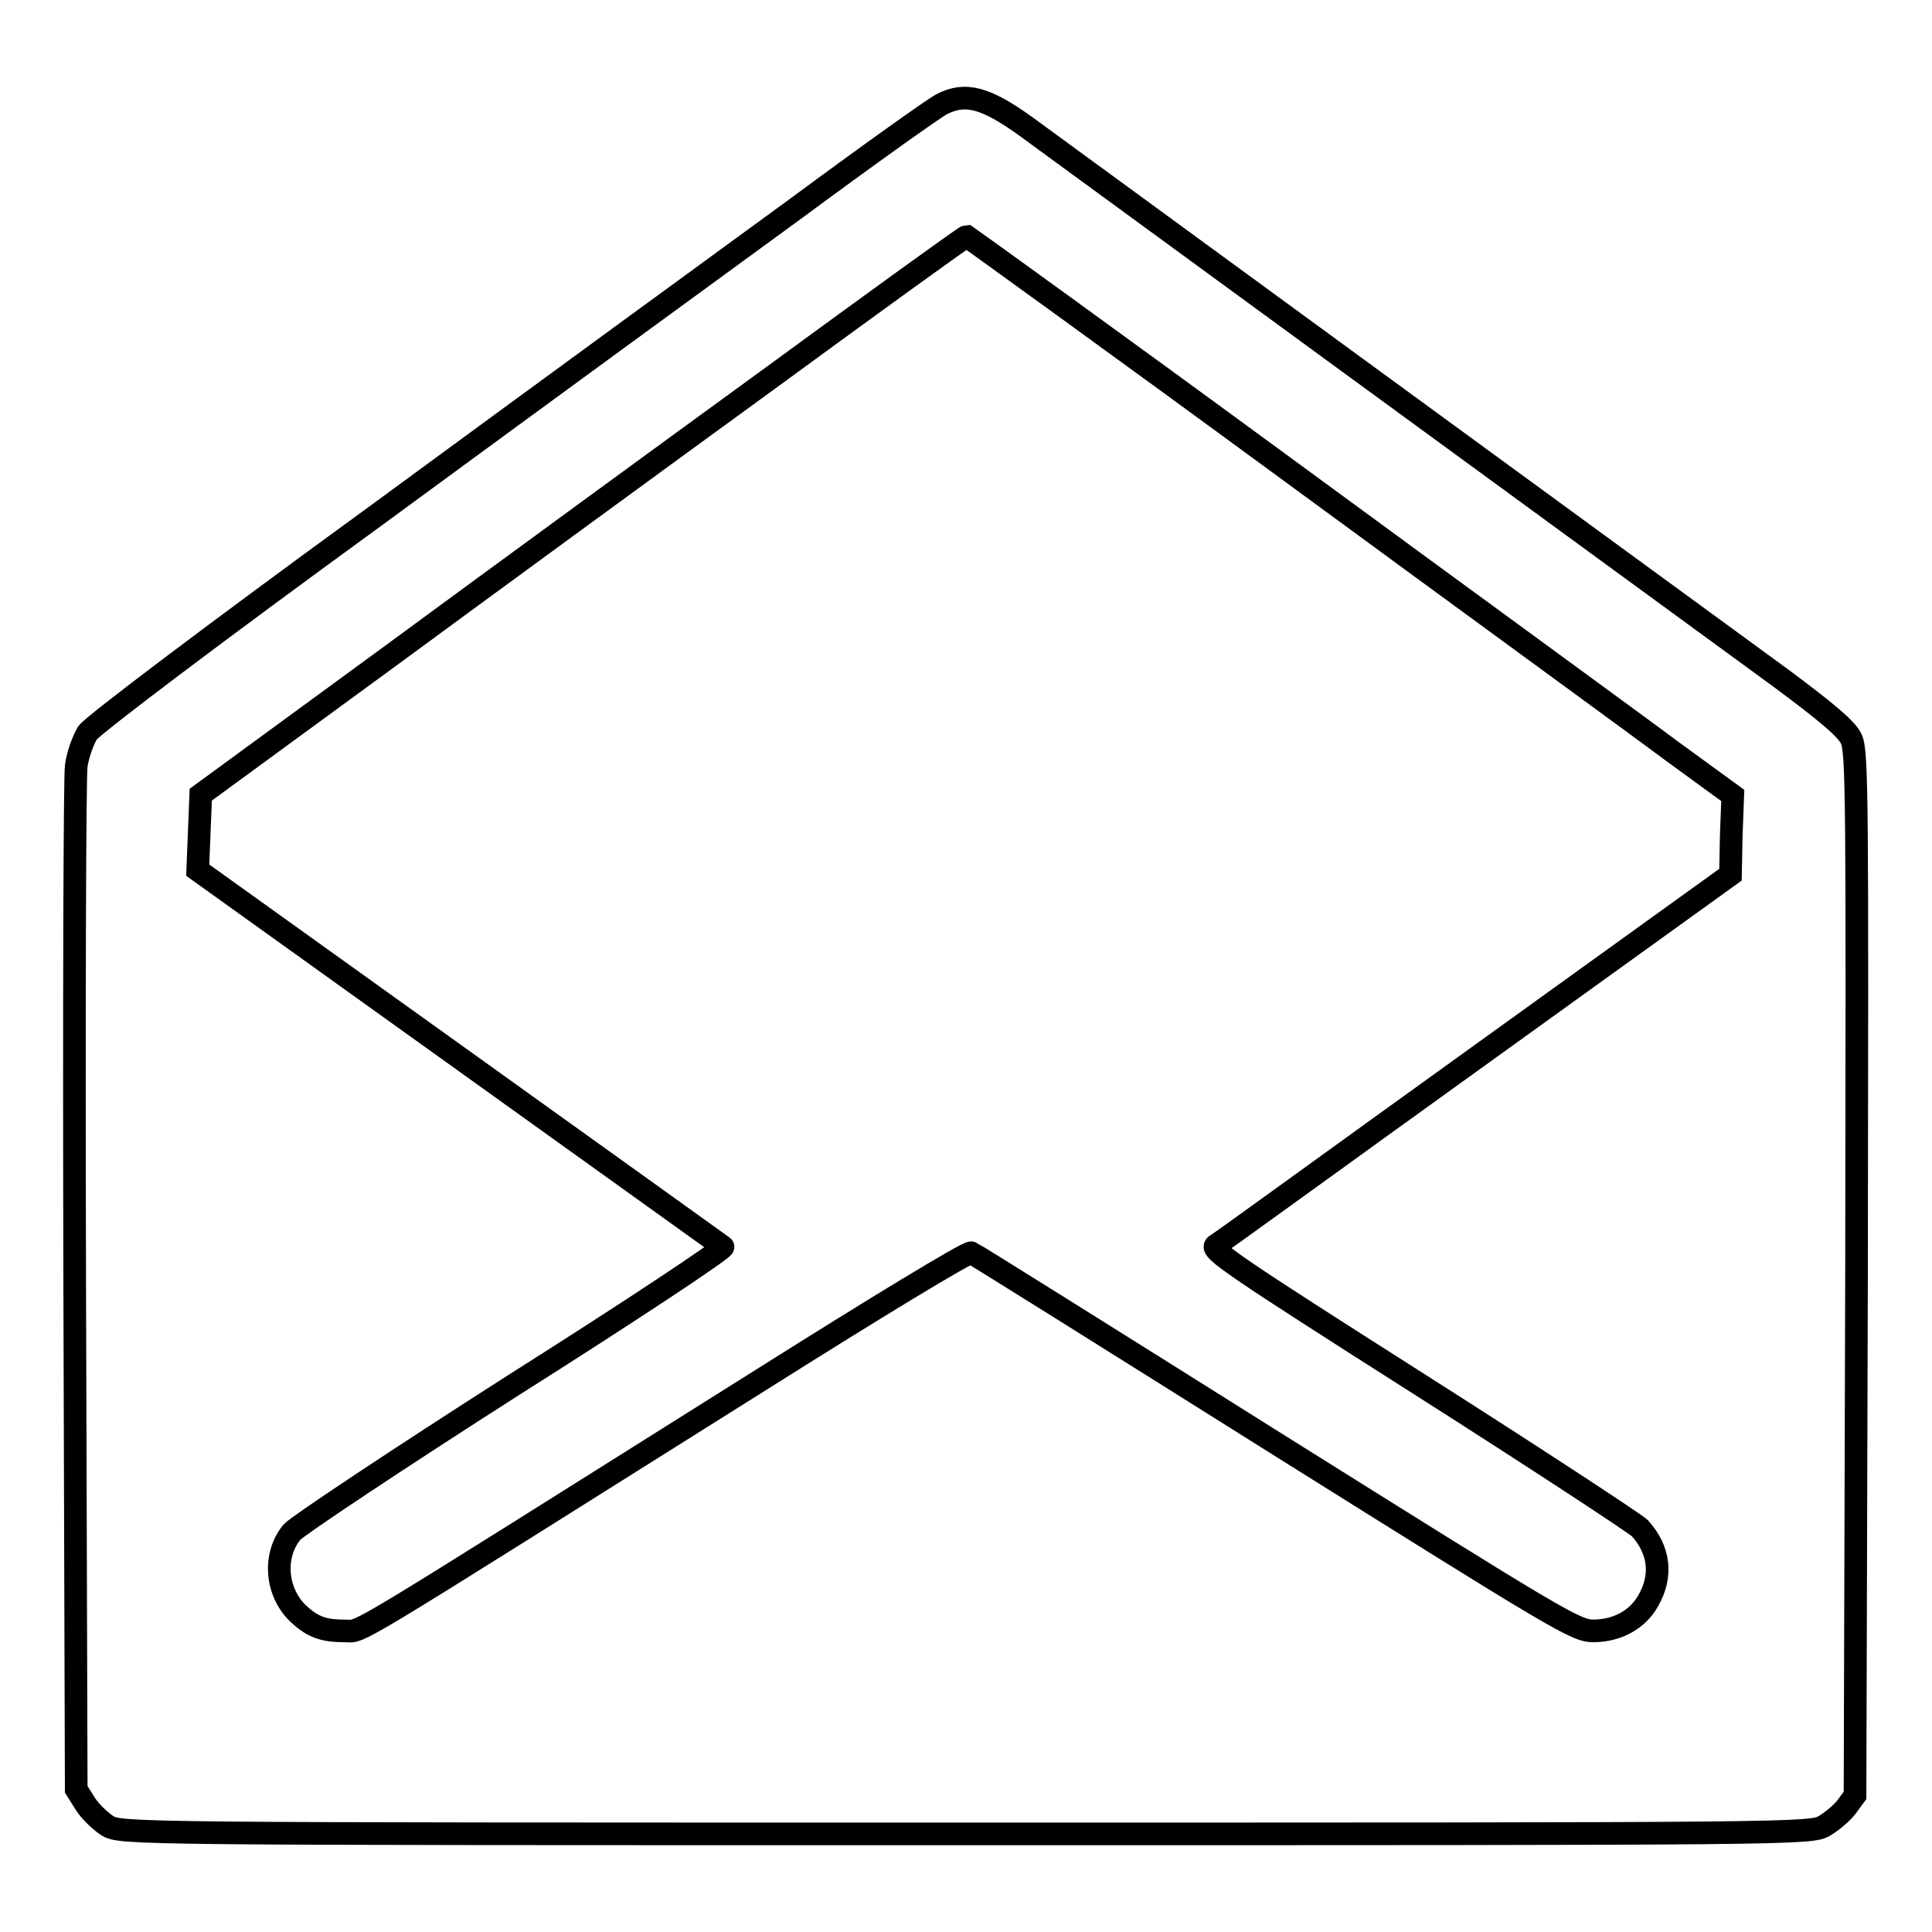
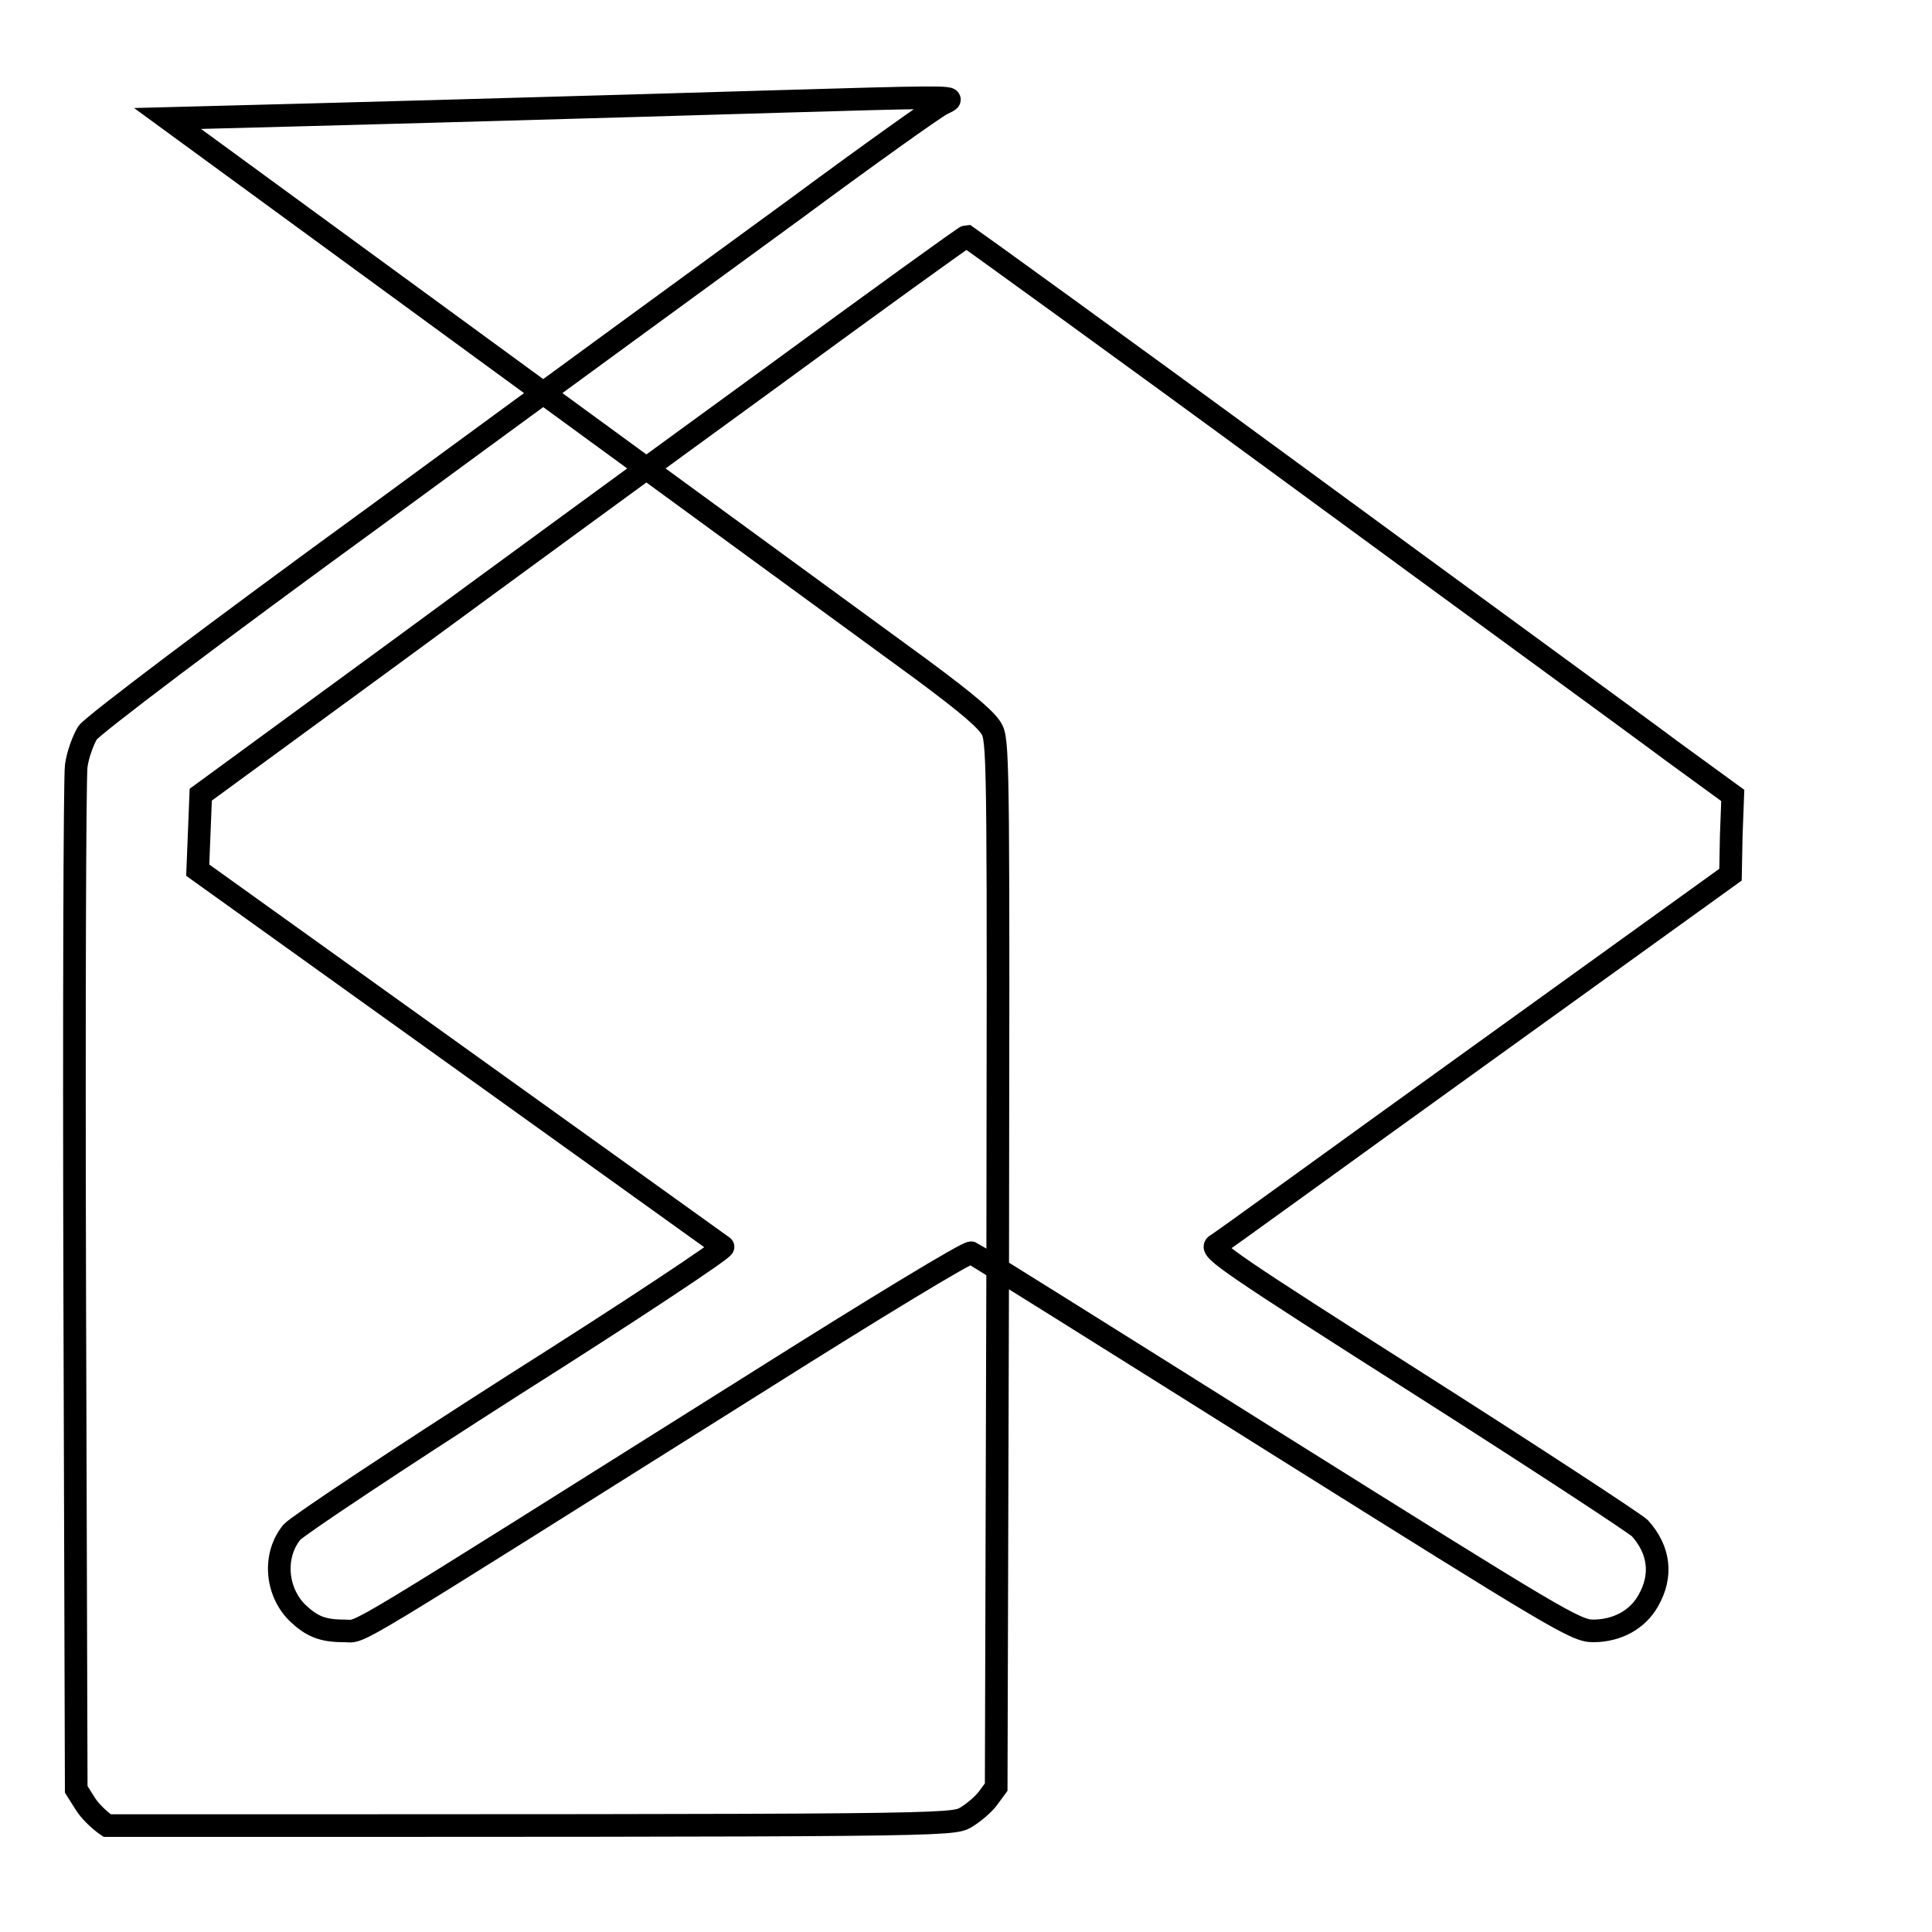
<svg xmlns="http://www.w3.org/2000/svg" version="1.1" x="0px" y="0px" viewBox="0 0 256 256" enable-background="new 0 0 256 256" xml:space="preserve">
  <g>
    <g>
      <g>
-         <path stroke-width="3" fill-opacity="0" stroke="#000000" d="M124.8,13.8c-1,0.5-9.7,6.7-19.3,13.8c-9.6,7-34.4,25.1-55.1,40.3c-22,16-38.1,28.2-38.8,29.2c-0.6,1-1.3,2.9-1.5,4.4c-0.2,1.5-0.3,32.7-0.2,69.2l0.2,66.4l1.2,1.9c0.6,1,2,2.3,2.9,2.9C16,243,17,243,128,243c111,0,112,0,113.8-1.1c1-0.6,2.3-1.7,2.9-2.5l1.1-1.5l0.2-69.1c0.1-63.2,0.1-69.2-0.7-70.9c-0.6-1.3-3.2-3.5-9.4-8.1c-20.7-15.1-95.8-70-99.9-73C130.6,12.9,127.9,12.2,124.8,13.8z M171,62.5c23.3,17.1,46.1,33.7,50.5,37l8.1,5.9l-0.2,5.3l-0.1,5.2l-33.6,24.2c-18.5,13.3-34,24.6-34.6,24.9c-0.8,0.6,2.1,2.6,27.1,18.5c15.4,9.8,28.5,18.4,29.1,19c2.6,2.9,3,6.3,1.1,9.6c-1.4,2.5-4.1,4-7.3,4c-2.3,0-4.6-1.4-42.1-24.9c-21.8-13.7-40-25.1-40.3-25.2c-0.4-0.2-12.9,7.4-27.8,16.8c-56.8,35.7-52.7,33.3-55.3,33.3c-2.9,0-4.3-0.6-6.2-2.4c-2.9-2.9-3.2-7.7-0.7-10.7c0.7-0.8,13.9-9.6,29.4-19.5c15.5-9.8,28-18.1,27.7-18.3c-0.3-0.2-16-11.5-35-25.1l-34.6-24.8l0.2-5l0.2-5l24.6-18c13.6-10,36.3-26.6,50.6-37c14.2-10.4,26.1-19,26.3-19C128.4,31.5,147.7,45.4,171,62.5z" />
+         <path stroke-width="3" fill-opacity="0" stroke="#000000" d="M124.8,13.8c-1,0.5-9.7,6.7-19.3,13.8c-9.6,7-34.4,25.1-55.1,40.3c-22,16-38.1,28.2-38.8,29.2c-0.6,1-1.3,2.9-1.5,4.4c-0.2,1.5-0.3,32.7-0.2,69.2l0.2,66.4l1.2,1.9c0.6,1,2,2.3,2.9,2.9c111,0,112,0,113.8-1.1c1-0.6,2.3-1.7,2.9-2.5l1.1-1.5l0.2-69.1c0.1-63.2,0.1-69.2-0.7-70.9c-0.6-1.3-3.2-3.5-9.4-8.1c-20.7-15.1-95.8-70-99.9-73C130.6,12.9,127.9,12.2,124.8,13.8z M171,62.5c23.3,17.1,46.1,33.7,50.5,37l8.1,5.9l-0.2,5.3l-0.1,5.2l-33.6,24.2c-18.5,13.3-34,24.6-34.6,24.9c-0.8,0.6,2.1,2.6,27.1,18.5c15.4,9.8,28.5,18.4,29.1,19c2.6,2.9,3,6.3,1.1,9.6c-1.4,2.5-4.1,4-7.3,4c-2.3,0-4.6-1.4-42.1-24.9c-21.8-13.7-40-25.1-40.3-25.2c-0.4-0.2-12.9,7.4-27.8,16.8c-56.8,35.7-52.7,33.3-55.3,33.3c-2.9,0-4.3-0.6-6.2-2.4c-2.9-2.9-3.2-7.7-0.7-10.7c0.7-0.8,13.9-9.6,29.4-19.5c15.5-9.8,28-18.1,27.7-18.3c-0.3-0.2-16-11.5-35-25.1l-34.6-24.8l0.2-5l0.2-5l24.6-18c13.6-10,36.3-26.6,50.6-37c14.2-10.4,26.1-19,26.3-19C128.4,31.5,147.7,45.4,171,62.5z" />
      </g>
    </g>
  </g>
</svg>